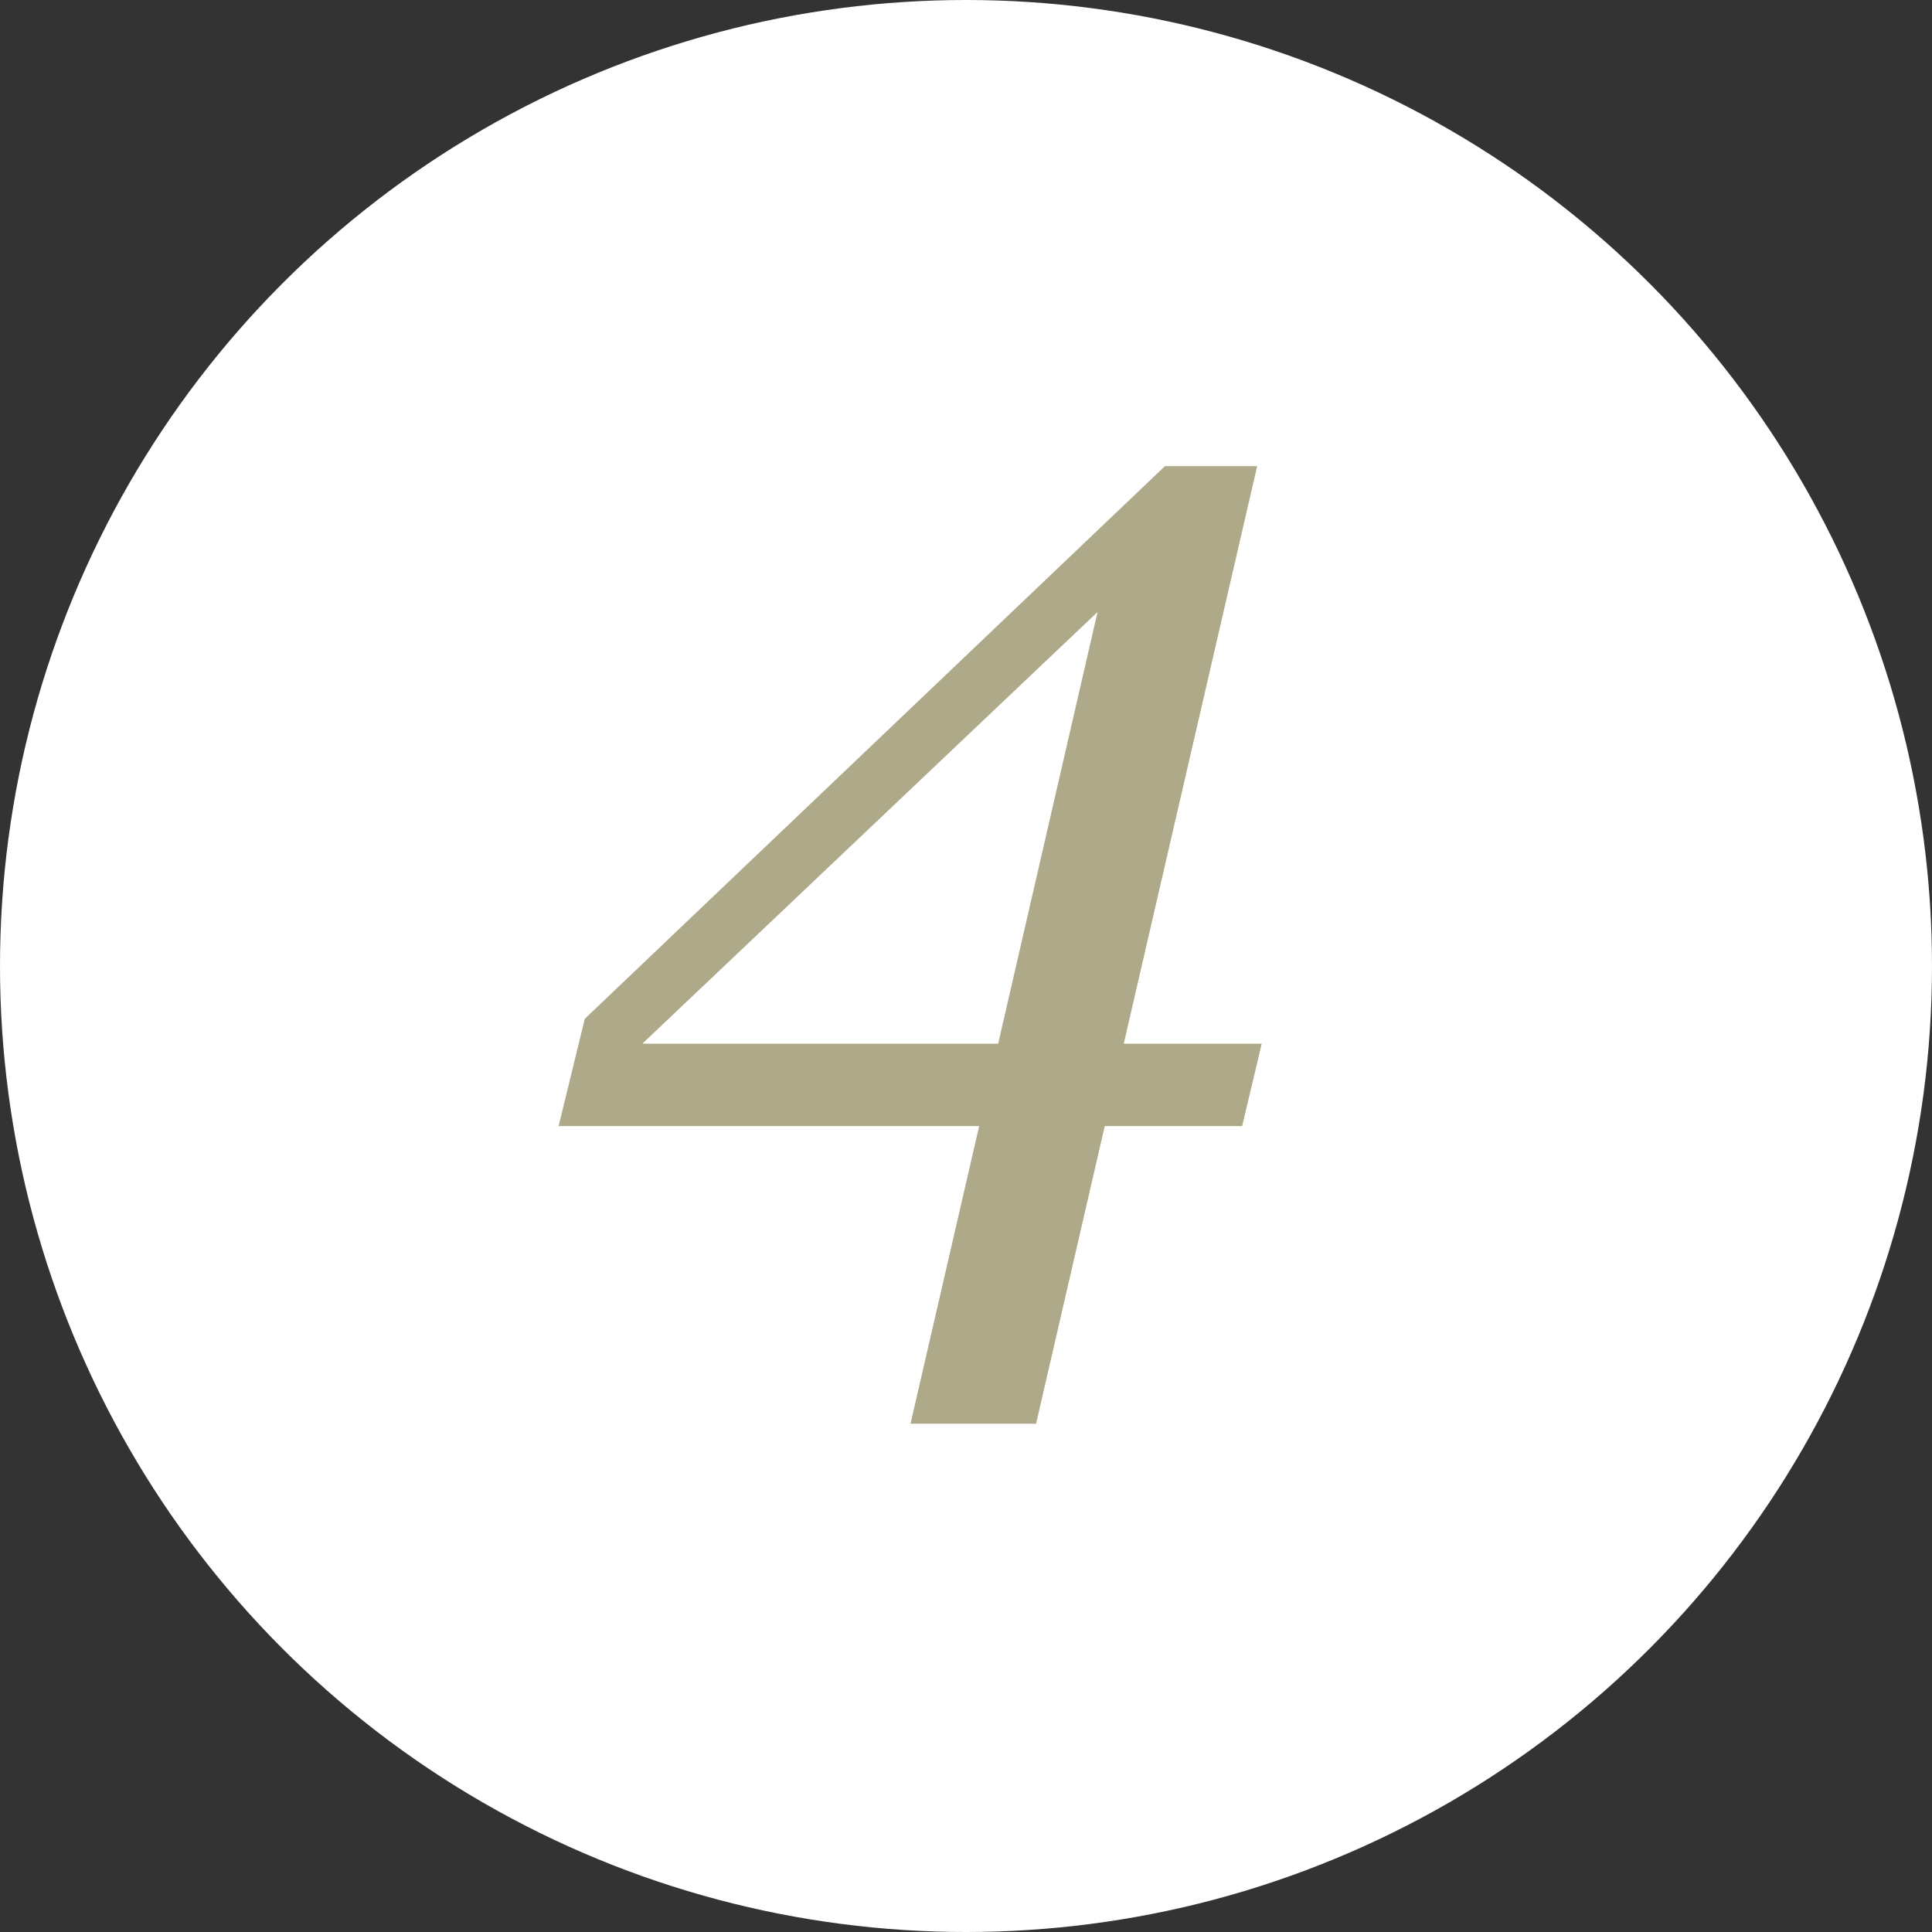
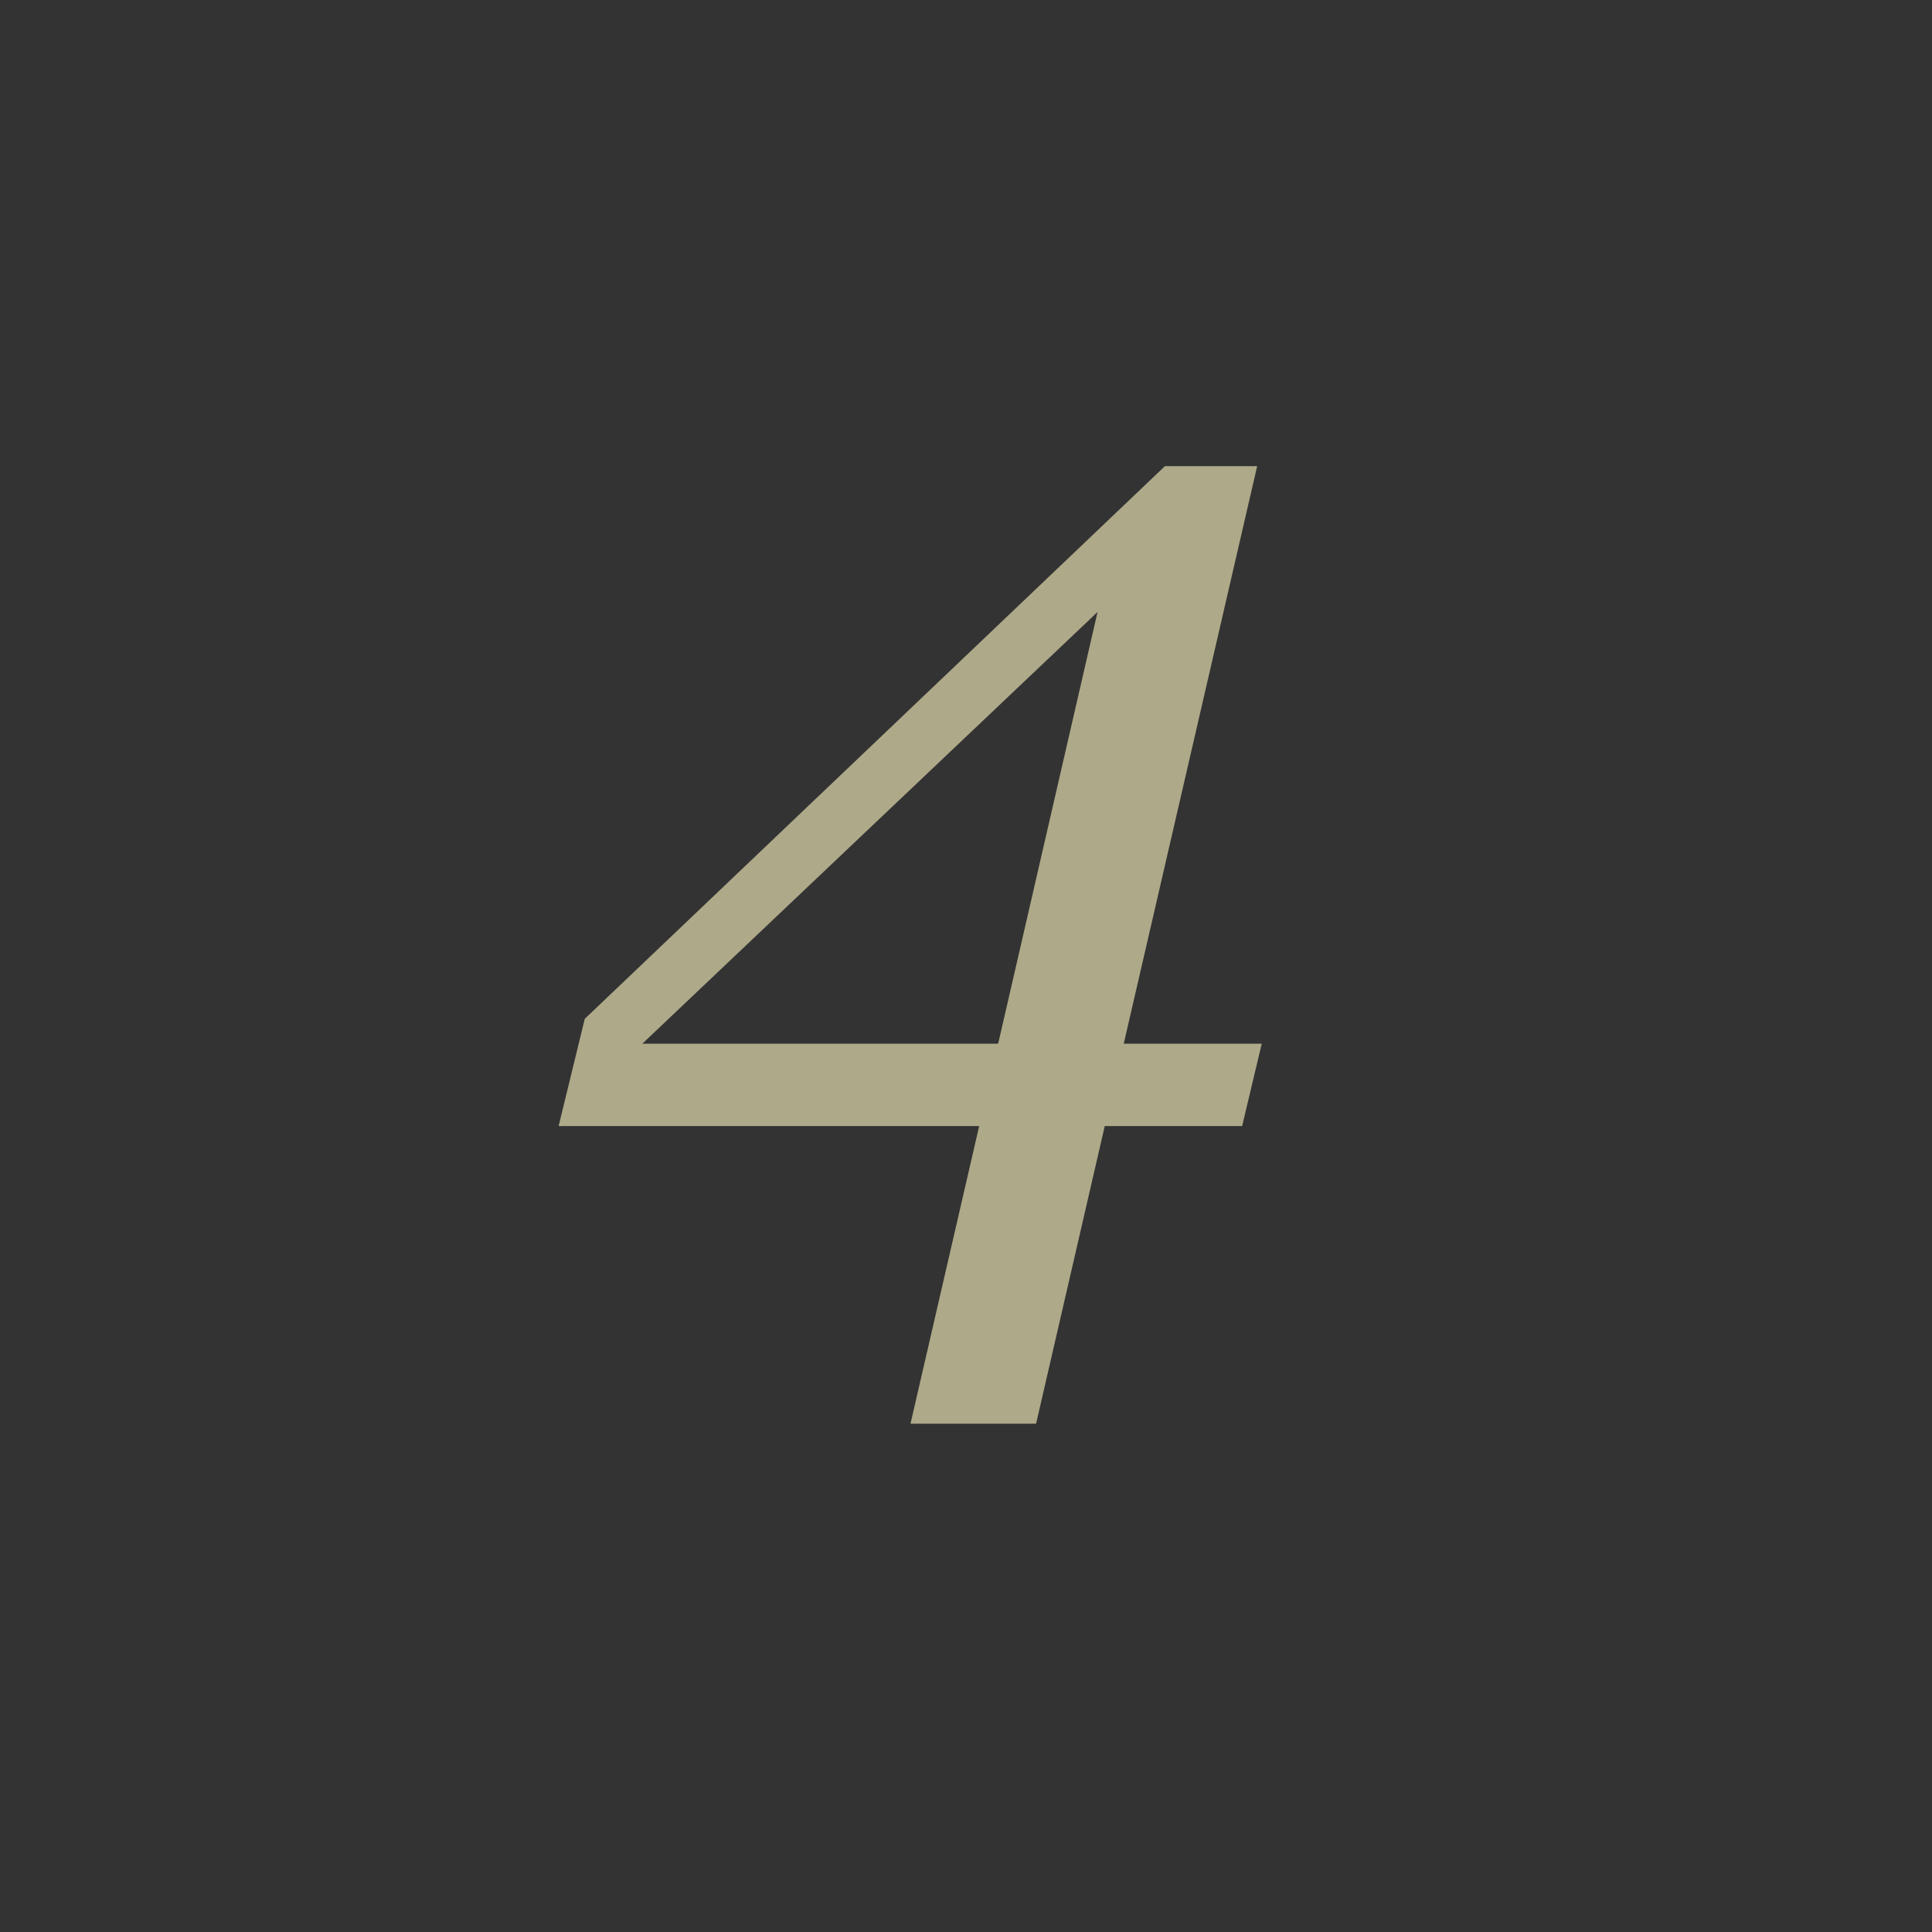
<svg xmlns="http://www.w3.org/2000/svg" width="65px" height="65px" viewBox="0 0 65 65" version="1.1">
  <rect x="0" y="0" width="65" height="65" fill="#333333" stroke="none" />
  <title>rccl-num4</title>
  <g id="HOME" stroke="none" stroke-width="1" fill="none" fill-rule="evenodd">
    <g id="num&amp;icon" transform="translate(-376, -255)">
      <g id="rccl-num4" transform="translate(376, 255)">
-         <circle id="椭圆形备份-3" fill="#FFFFFF" cx="32.5" cy="32.5" r="32.5" />
        <path d="M34.858,47.899 L37.168,37.886 L41.79,37.886 L42.45,35.114 L37.807,35.114 L42.296,15.683 L39.193,15.683 L19.674,34.277 L18.794,37.886 L32.943,37.886 L30.633,47.899 L34.858,47.899 Z M33.582,35.114 L21.611,35.114 L36.926,20.59 L33.582,35.114 Z" id="4" fill="#AEA989" fill-rule="nonzero" />
      </g>
    </g>
  </g>
</svg>